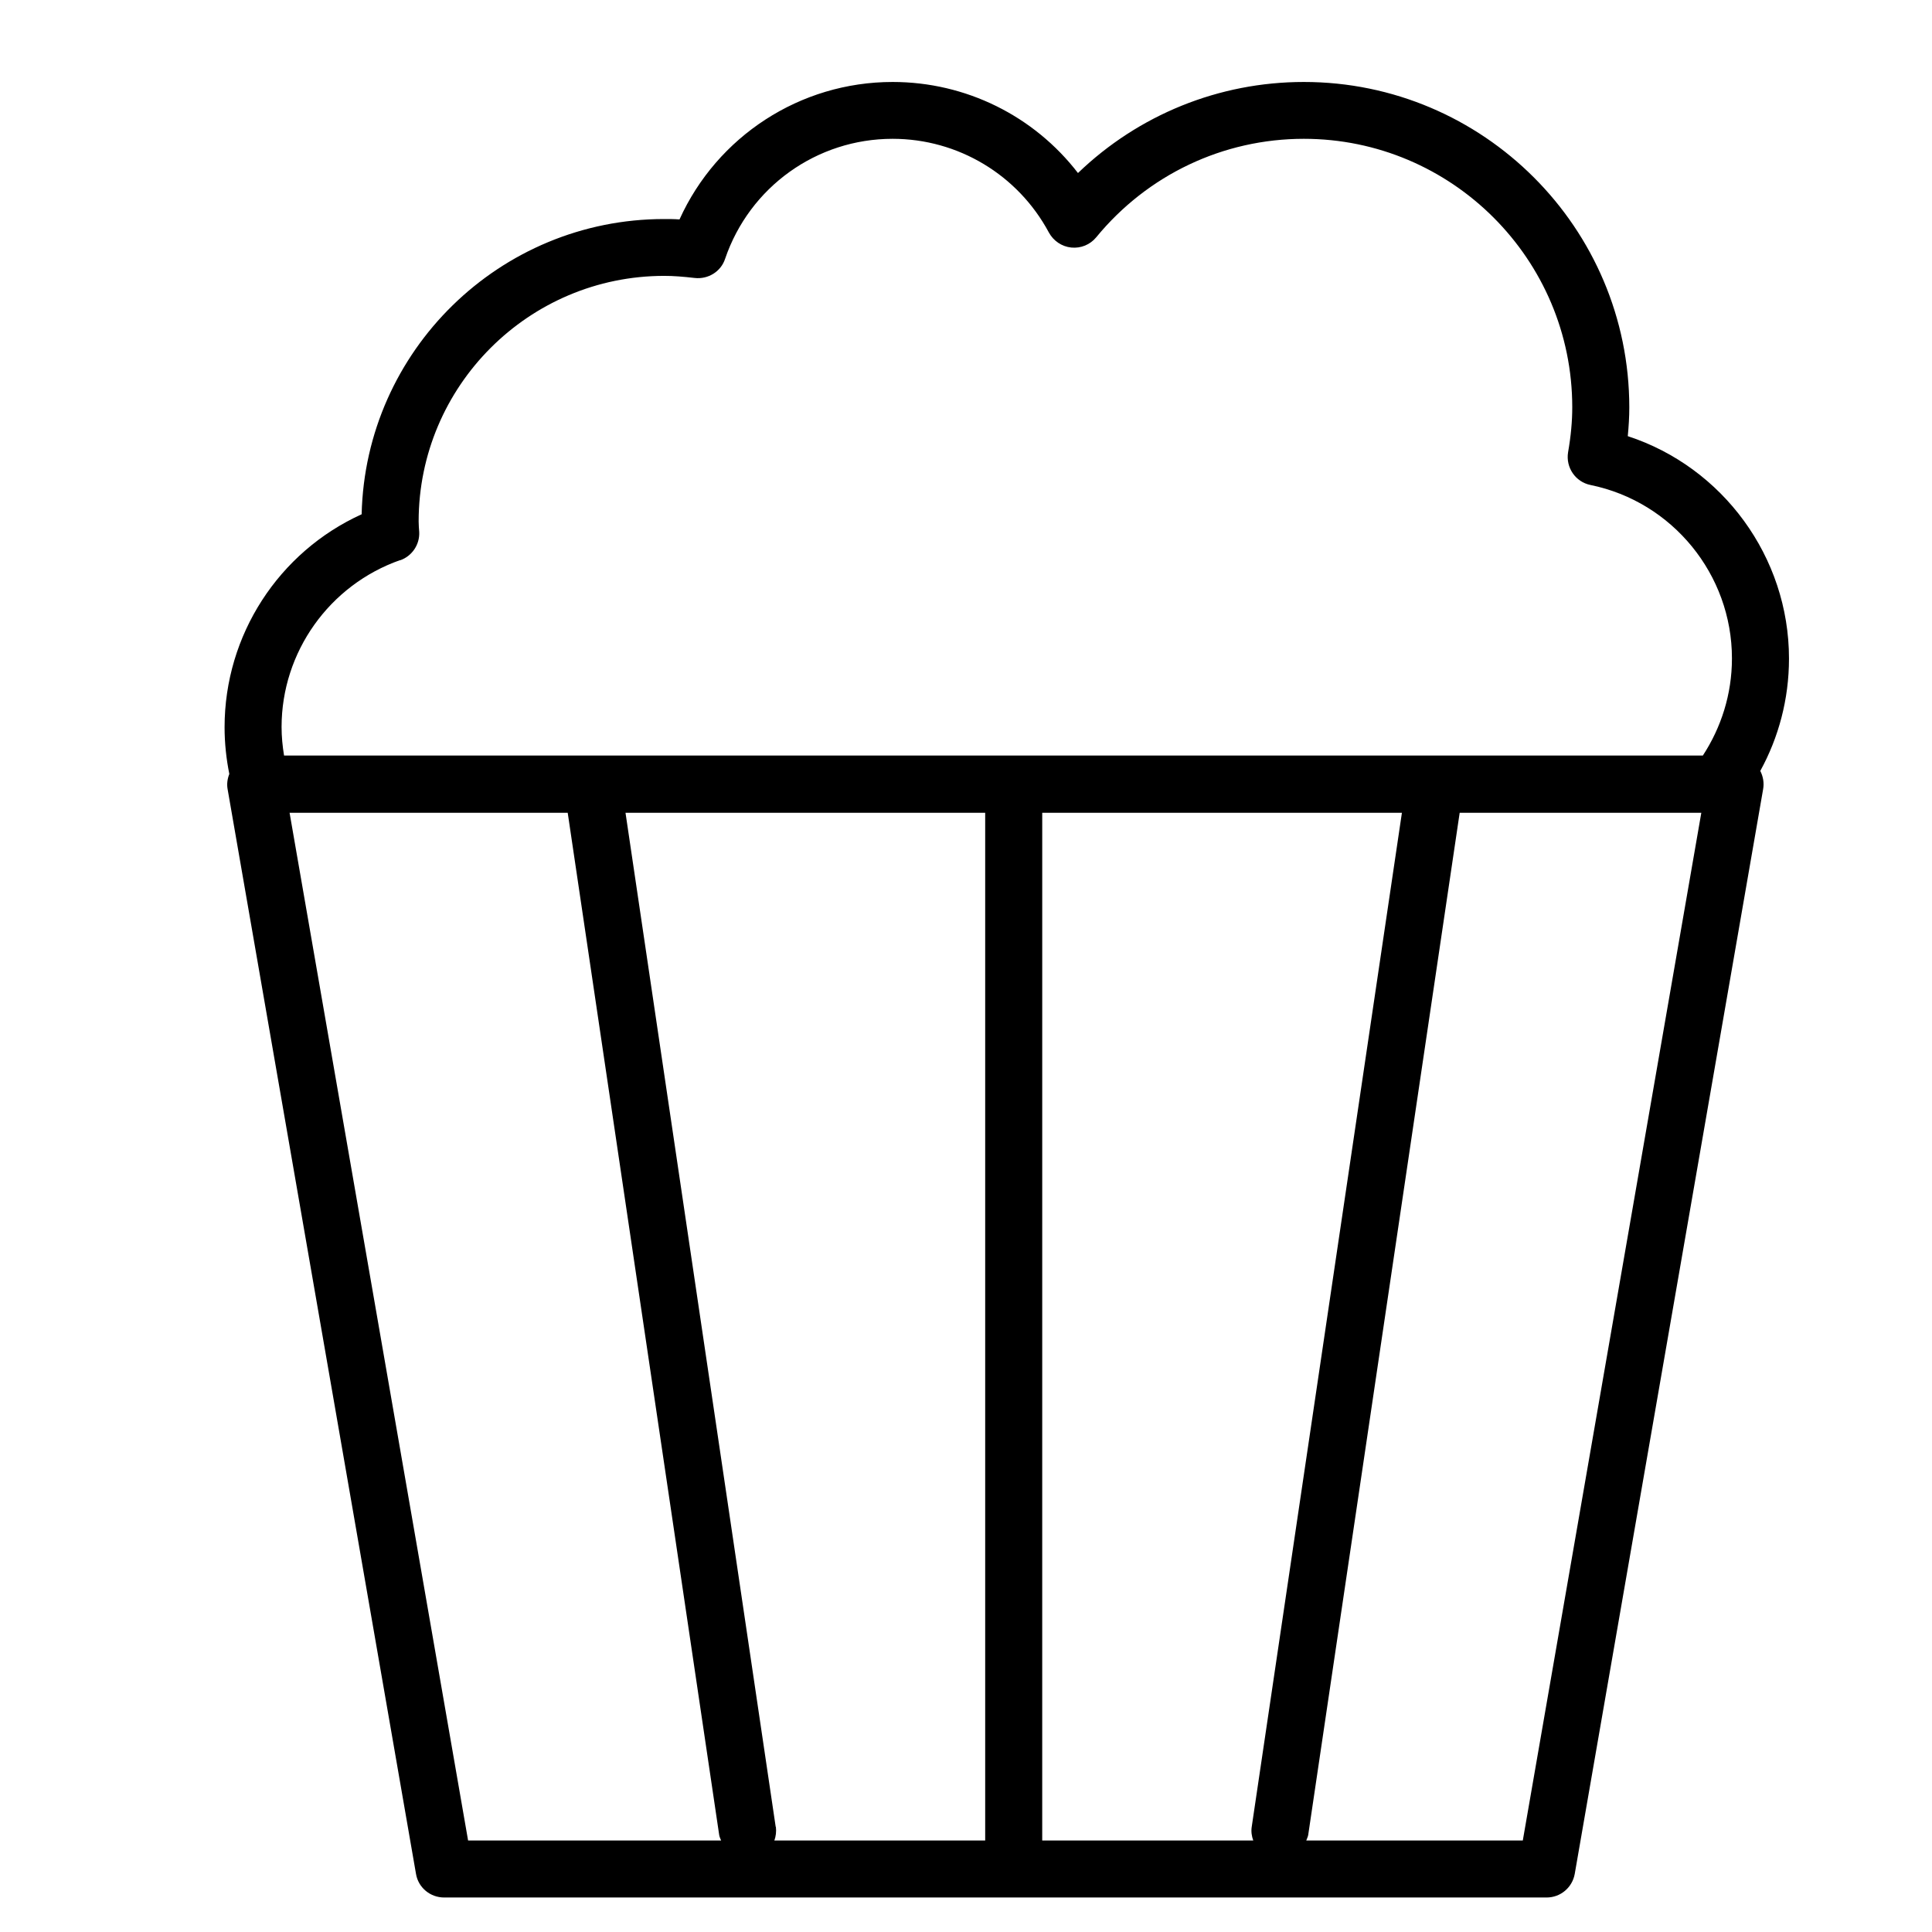
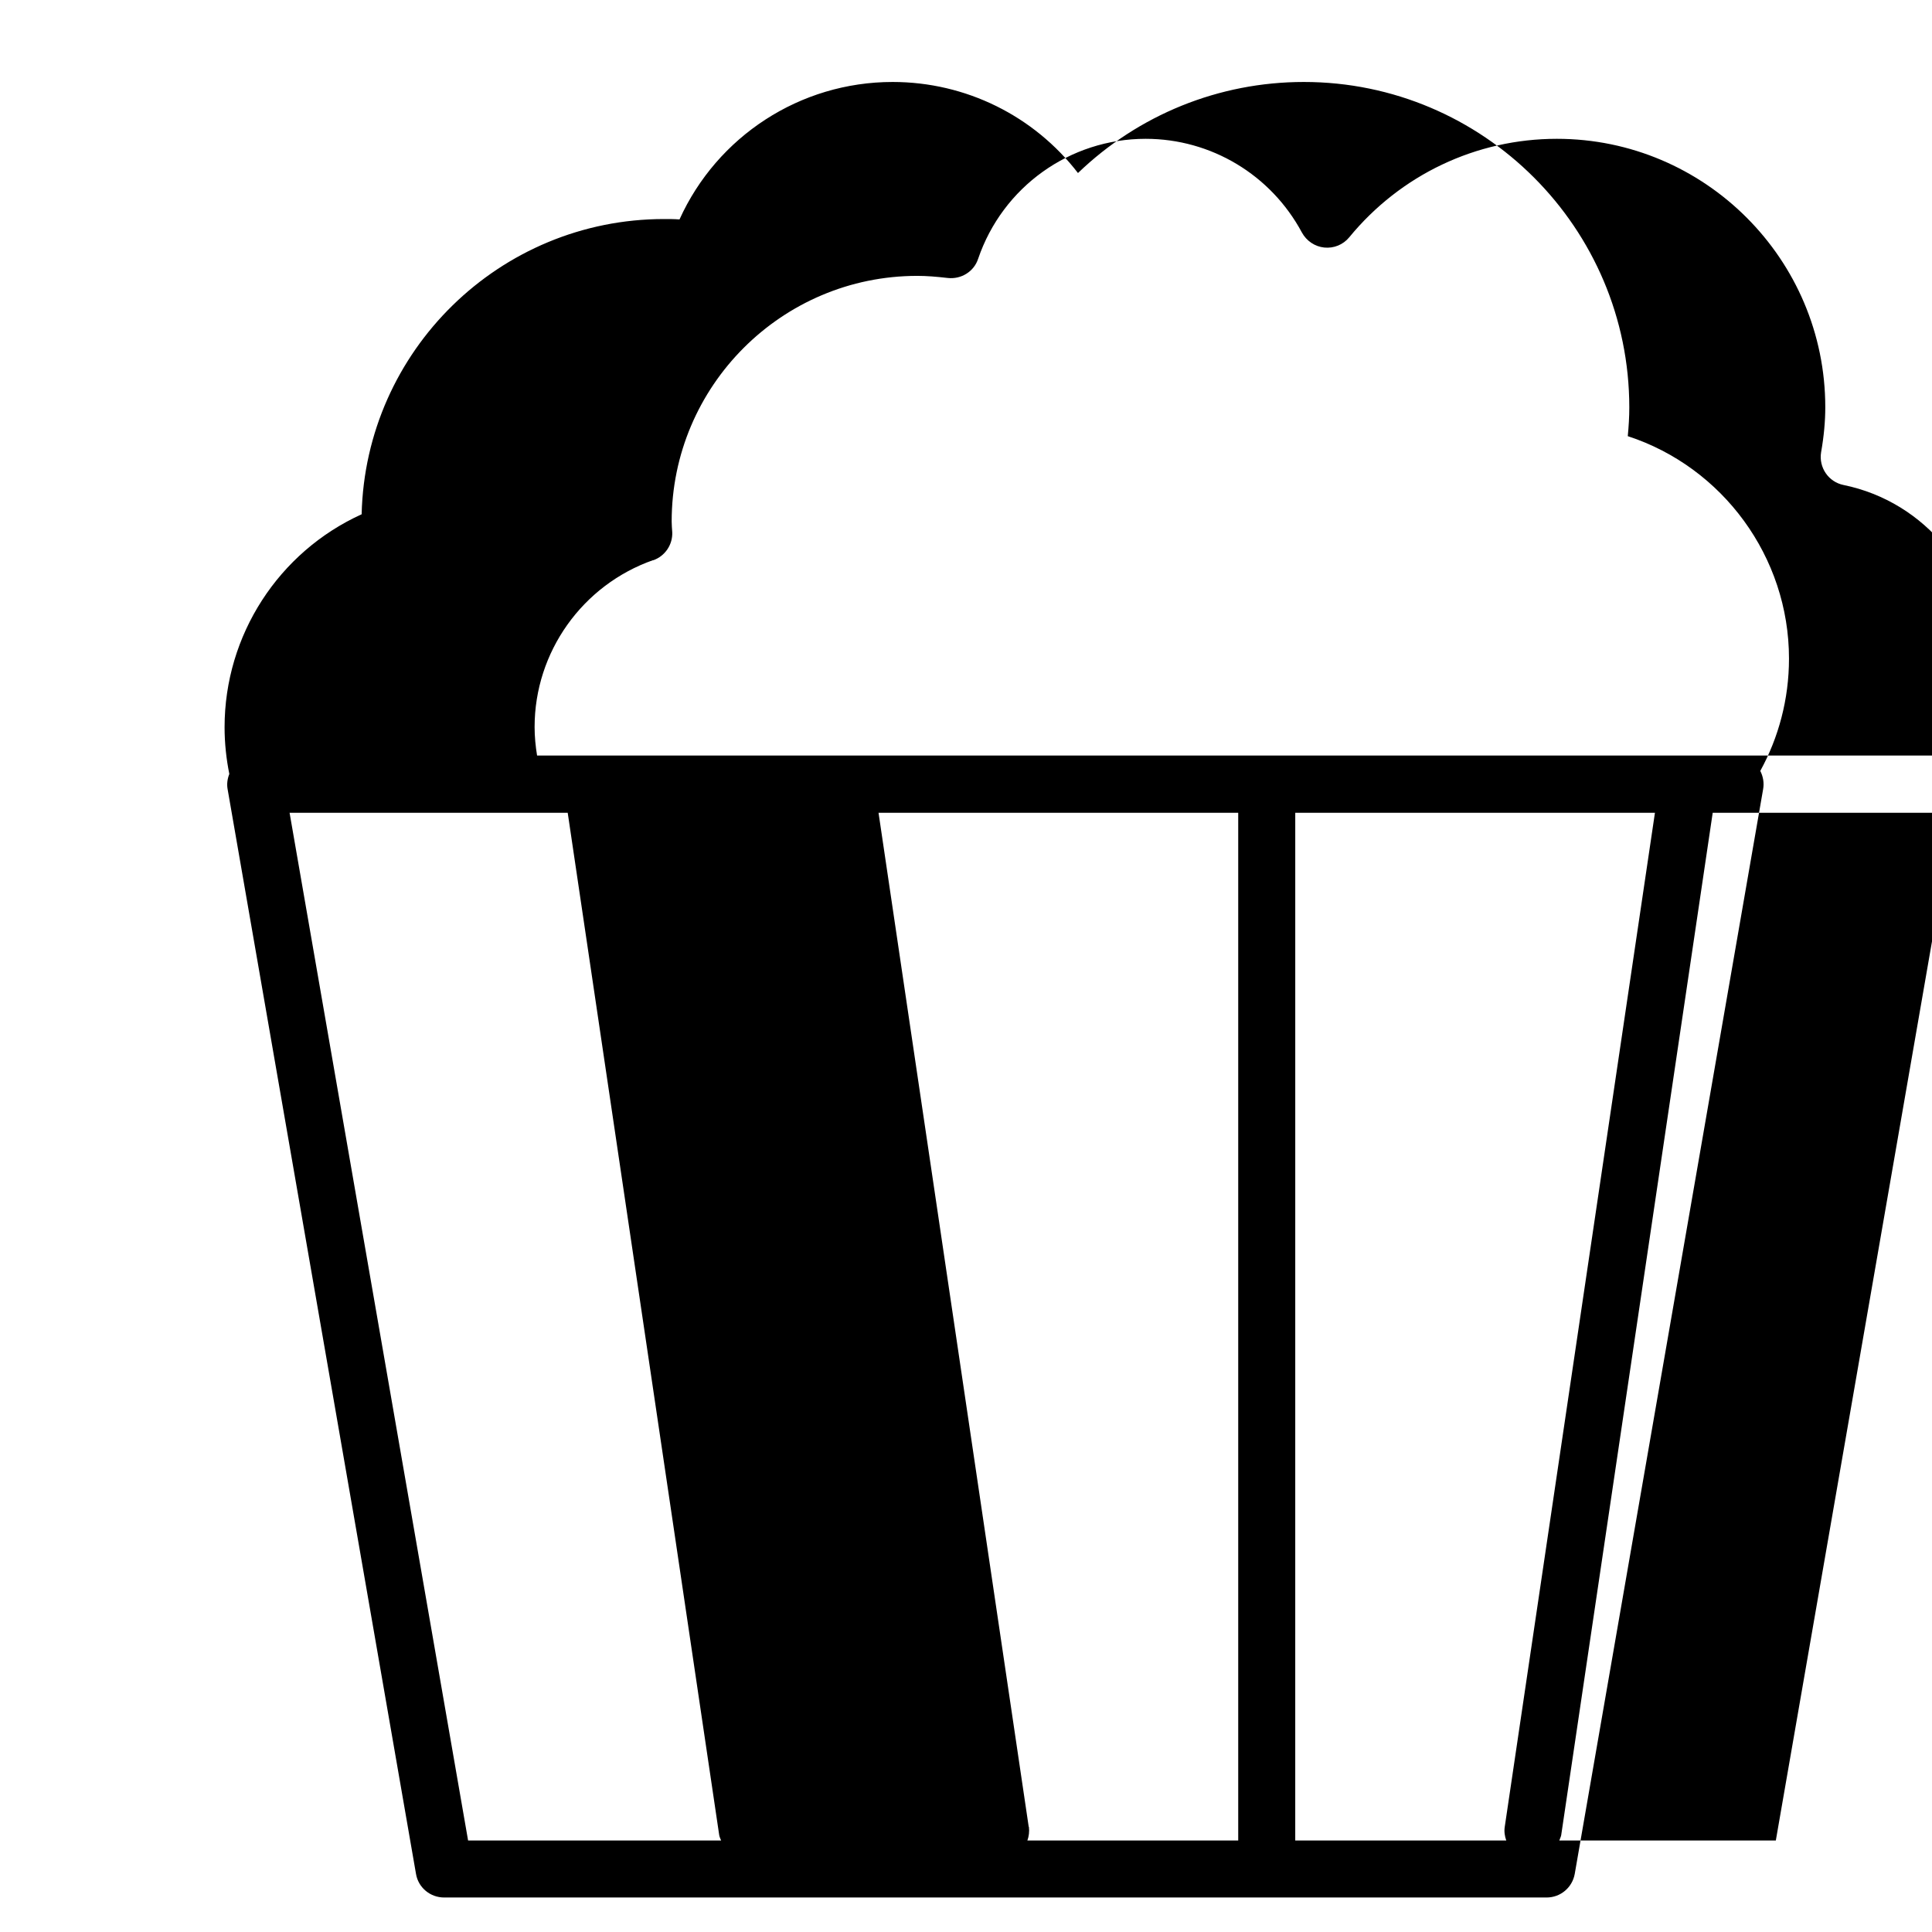
<svg xmlns="http://www.w3.org/2000/svg" fill="#000000" width="800px" height="800px" version="1.1" viewBox="144 144 512 512">
-   <path d="m204.32 353.14 49.926 287.47c0.605 3.629 3.777 6.246 7.457 6.246h292.16c3.68 0 6.801-2.621 7.457-6.246l49.926-287.47c0.301-1.664 0-3.375-0.754-4.836 4.836-8.816 7.609-18.992 7.609-29.773 0-26.953-17.582-50.734-42.723-58.945 0.25-2.621 0.402-5.141 0.402-7.609 0-47.559-38.691-86.254-86.254-86.254-22.52 0-43.832 8.715-59.852 24.133-11.637-15.113-29.676-24.133-49.121-24.133-24.535 0-46.5 14.41-56.477 36.426-1.41-0.102-2.719-0.102-4.082-0.102-43.578 0-79.148 34.914-80.156 78.242-21.965 9.977-36.324 31.992-36.324 56.426 0 4.231 0.453 8.414 1.258 12.395-0.504 1.258-0.707 2.672-0.453 4.031zm63.73 278.61-47.309-272.36h73.707l40.152 270.95c0.102 0.504 0.301 0.957 0.504 1.41zm81.516-3.629-39.801-268.73h95.32v272.36h-55.871c0.402-1.109 0.555-2.367 0.402-3.629zm70.633 3.629 0.004-272.36h95.32l-39.801 268.73c-0.203 1.258 0 2.519 0.402 3.629zm127.36 0h-57.383c0.152-0.453 0.402-0.906 0.504-1.41l40.152-270.95h64.035zm-297.5-339.27c3.125-1.109 5.188-4.133 5.039-7.457l-0.102-1.41c0-0.453-0.051-0.906-0.051-1.41 0-35.871 29.172-65.094 65.094-65.094 2.469 0 4.988 0.203 8.062 0.555 3.527 0.402 6.953-1.664 8.062-5.09 6.5-19.043 24.285-31.789 44.387-31.789 17.332 0 33.199 9.523 41.414 24.836 1.211 2.215 3.426 3.727 5.945 3.981 2.519 0.25 4.988-0.754 6.602-2.719 13.602-16.574 33.656-26.098 55.016-26.098 39.195 0 71.137 31.891 71.137 71.137 0 3.727-0.352 7.609-1.109 11.941-0.656 4.031 1.965 7.859 5.945 8.664 21.715 4.434 37.484 23.73 37.484 45.949 0 9.523-2.871 18.34-7.707 25.746h-376c-0.402-2.469-0.656-4.988-0.656-7.559 0-19.852 12.645-37.633 31.438-44.234z" />
+   <path d="m204.32 353.14 49.926 287.47c0.605 3.629 3.777 6.246 7.457 6.246h292.16c3.68 0 6.801-2.621 7.457-6.246l49.926-287.47c0.301-1.664 0-3.375-0.754-4.836 4.836-8.816 7.609-18.992 7.609-29.773 0-26.953-17.582-50.734-42.723-58.945 0.25-2.621 0.402-5.141 0.402-7.609 0-47.559-38.691-86.254-86.254-86.254-22.52 0-43.832 8.715-59.852 24.133-11.637-15.113-29.676-24.133-49.121-24.133-24.535 0-46.5 14.41-56.477 36.426-1.41-0.102-2.719-0.102-4.082-0.102-43.578 0-79.148 34.914-80.156 78.242-21.965 9.977-36.324 31.992-36.324 56.426 0 4.231 0.453 8.414 1.258 12.395-0.504 1.258-0.707 2.672-0.453 4.031zm63.73 278.61-47.309-272.36h73.707l40.152 270.95c0.102 0.504 0.301 0.957 0.504 1.41m81.516-3.629-39.801-268.73h95.32v272.36h-55.871c0.402-1.109 0.555-2.367 0.402-3.629zm70.633 3.629 0.004-272.36h95.32l-39.801 268.73c-0.203 1.258 0 2.519 0.402 3.629zm127.36 0h-57.383c0.152-0.453 0.402-0.906 0.504-1.41l40.152-270.95h64.035zm-297.5-339.27c3.125-1.109 5.188-4.133 5.039-7.457l-0.102-1.41c0-0.453-0.051-0.906-0.051-1.41 0-35.871 29.172-65.094 65.094-65.094 2.469 0 4.988 0.203 8.062 0.555 3.527 0.402 6.953-1.664 8.062-5.09 6.5-19.043 24.285-31.789 44.387-31.789 17.332 0 33.199 9.523 41.414 24.836 1.211 2.215 3.426 3.727 5.945 3.981 2.519 0.25 4.988-0.754 6.602-2.719 13.602-16.574 33.656-26.098 55.016-26.098 39.195 0 71.137 31.891 71.137 71.137 0 3.727-0.352 7.609-1.109 11.941-0.656 4.031 1.965 7.859 5.945 8.664 21.715 4.434 37.484 23.73 37.484 45.949 0 9.523-2.871 18.34-7.707 25.746h-376c-0.402-2.469-0.656-4.988-0.656-7.559 0-19.852 12.645-37.633 31.438-44.234z" />
</svg>